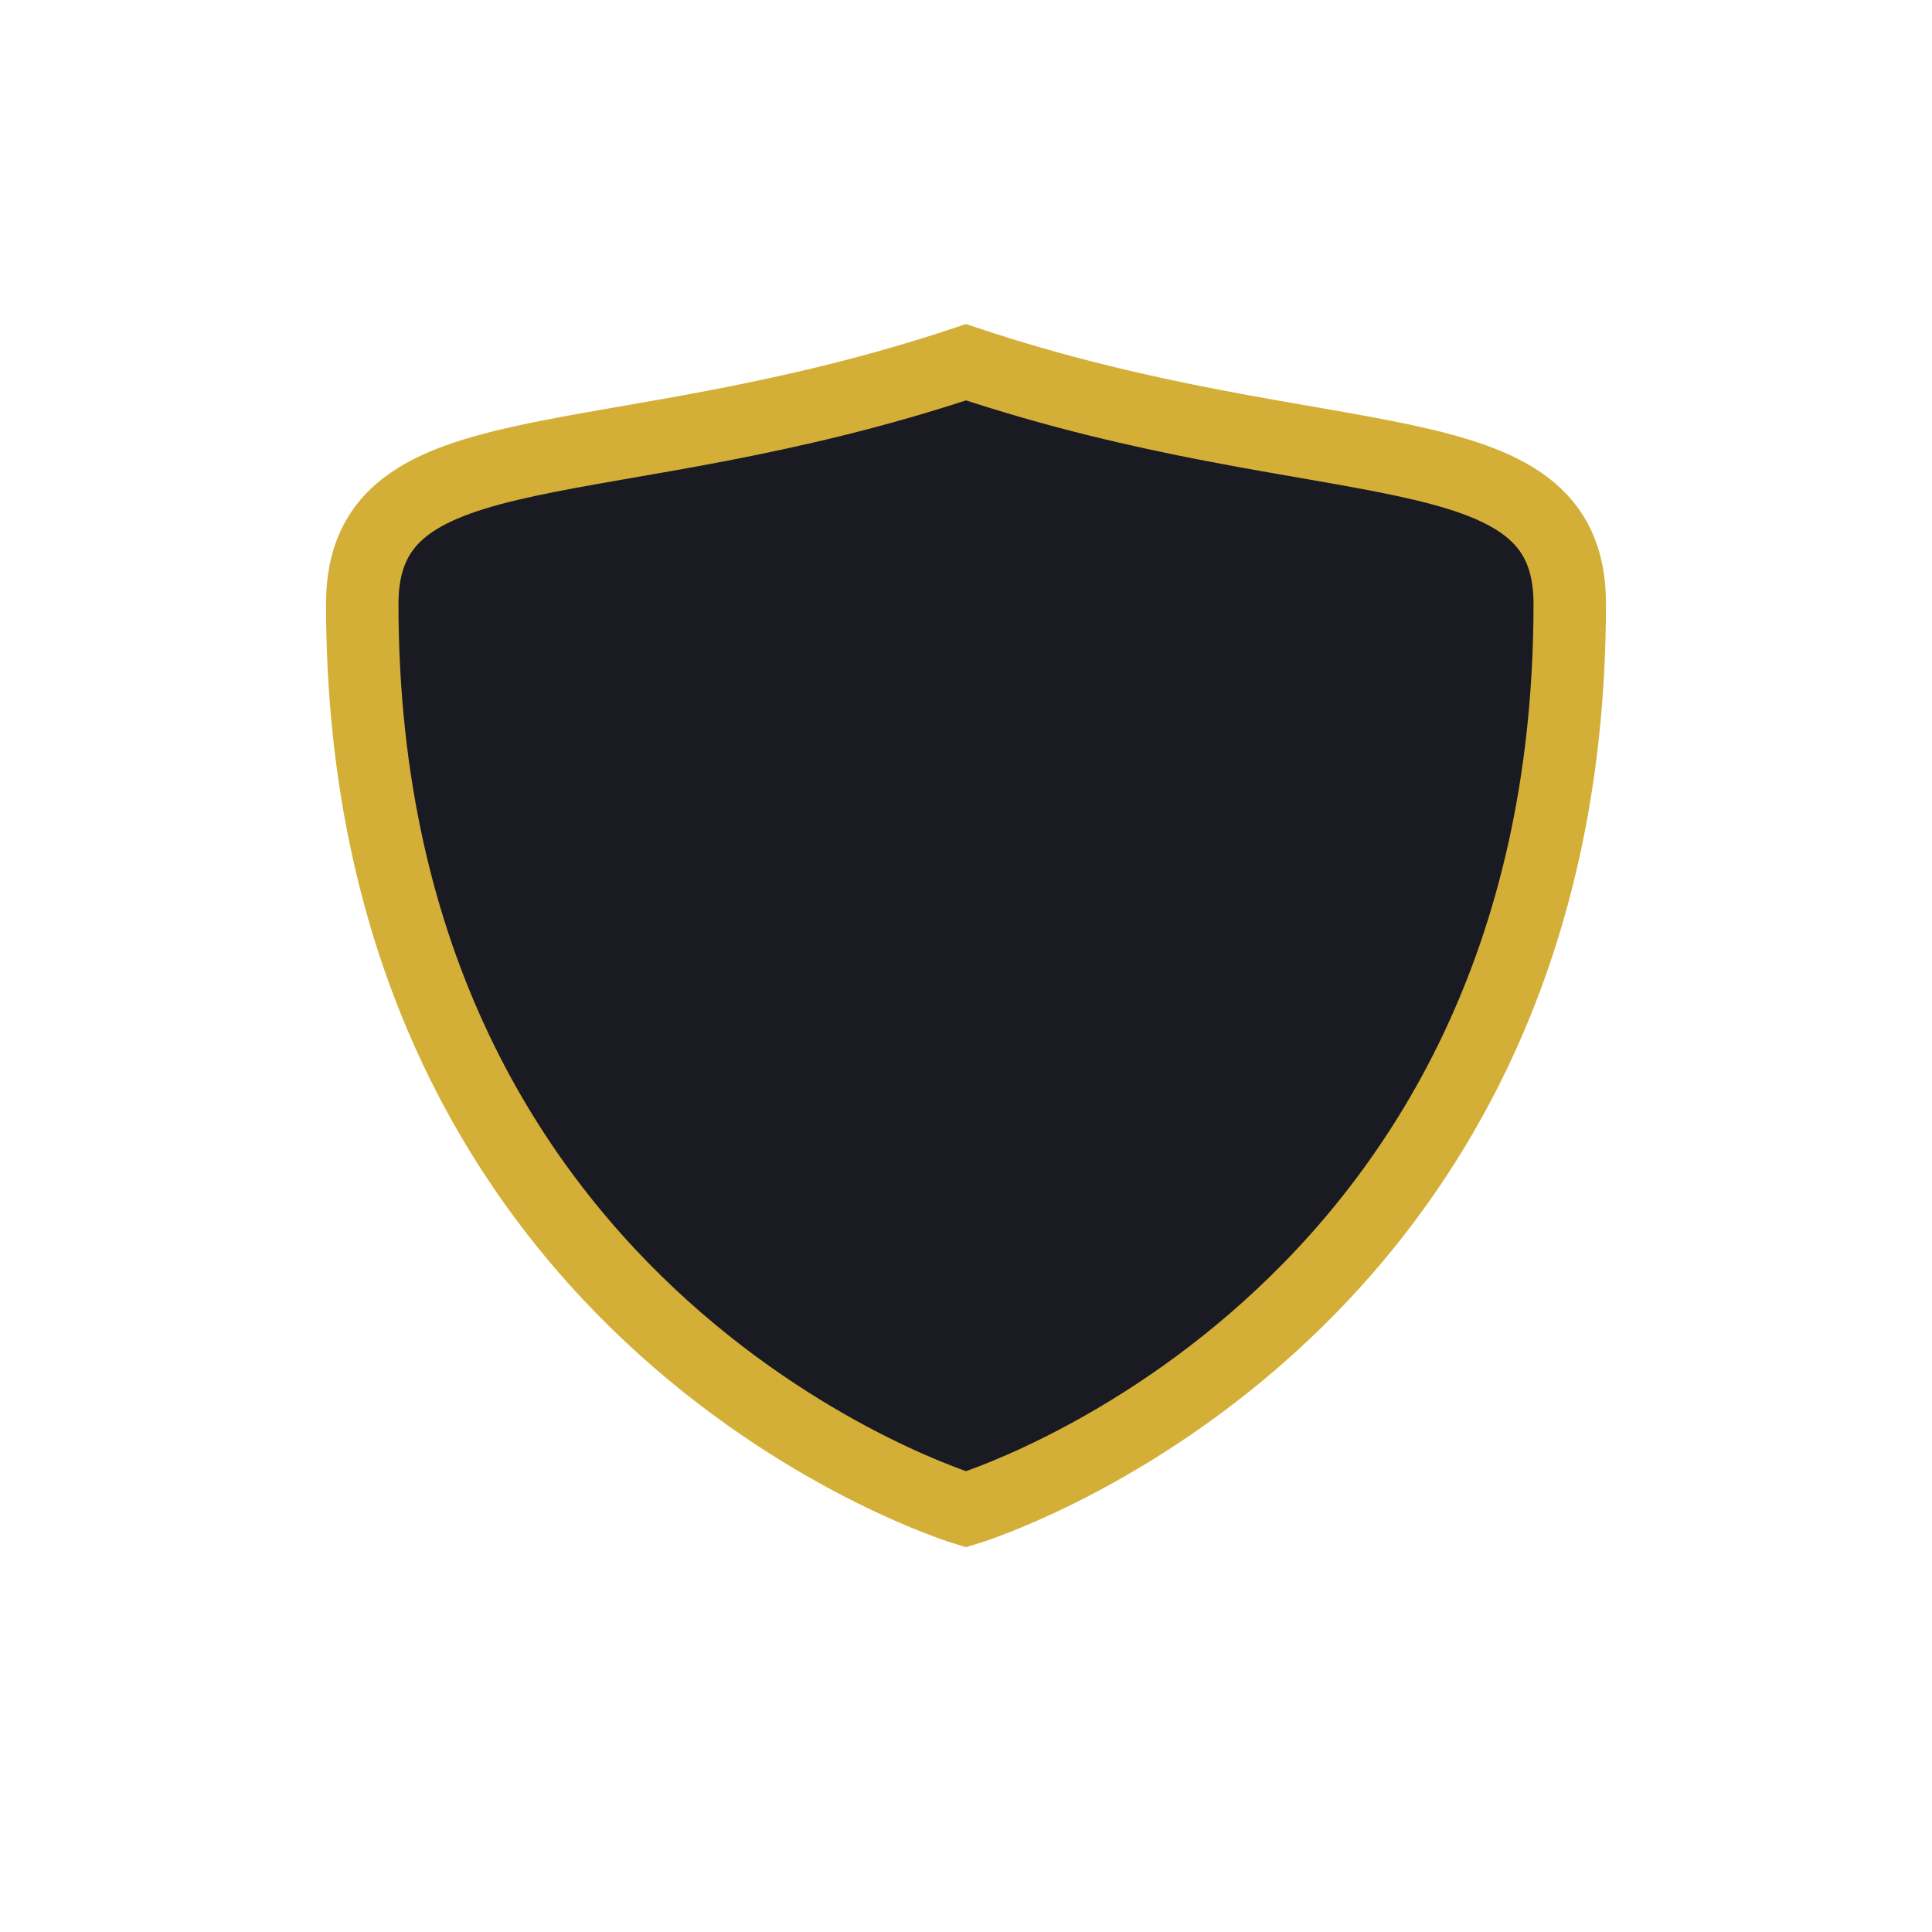
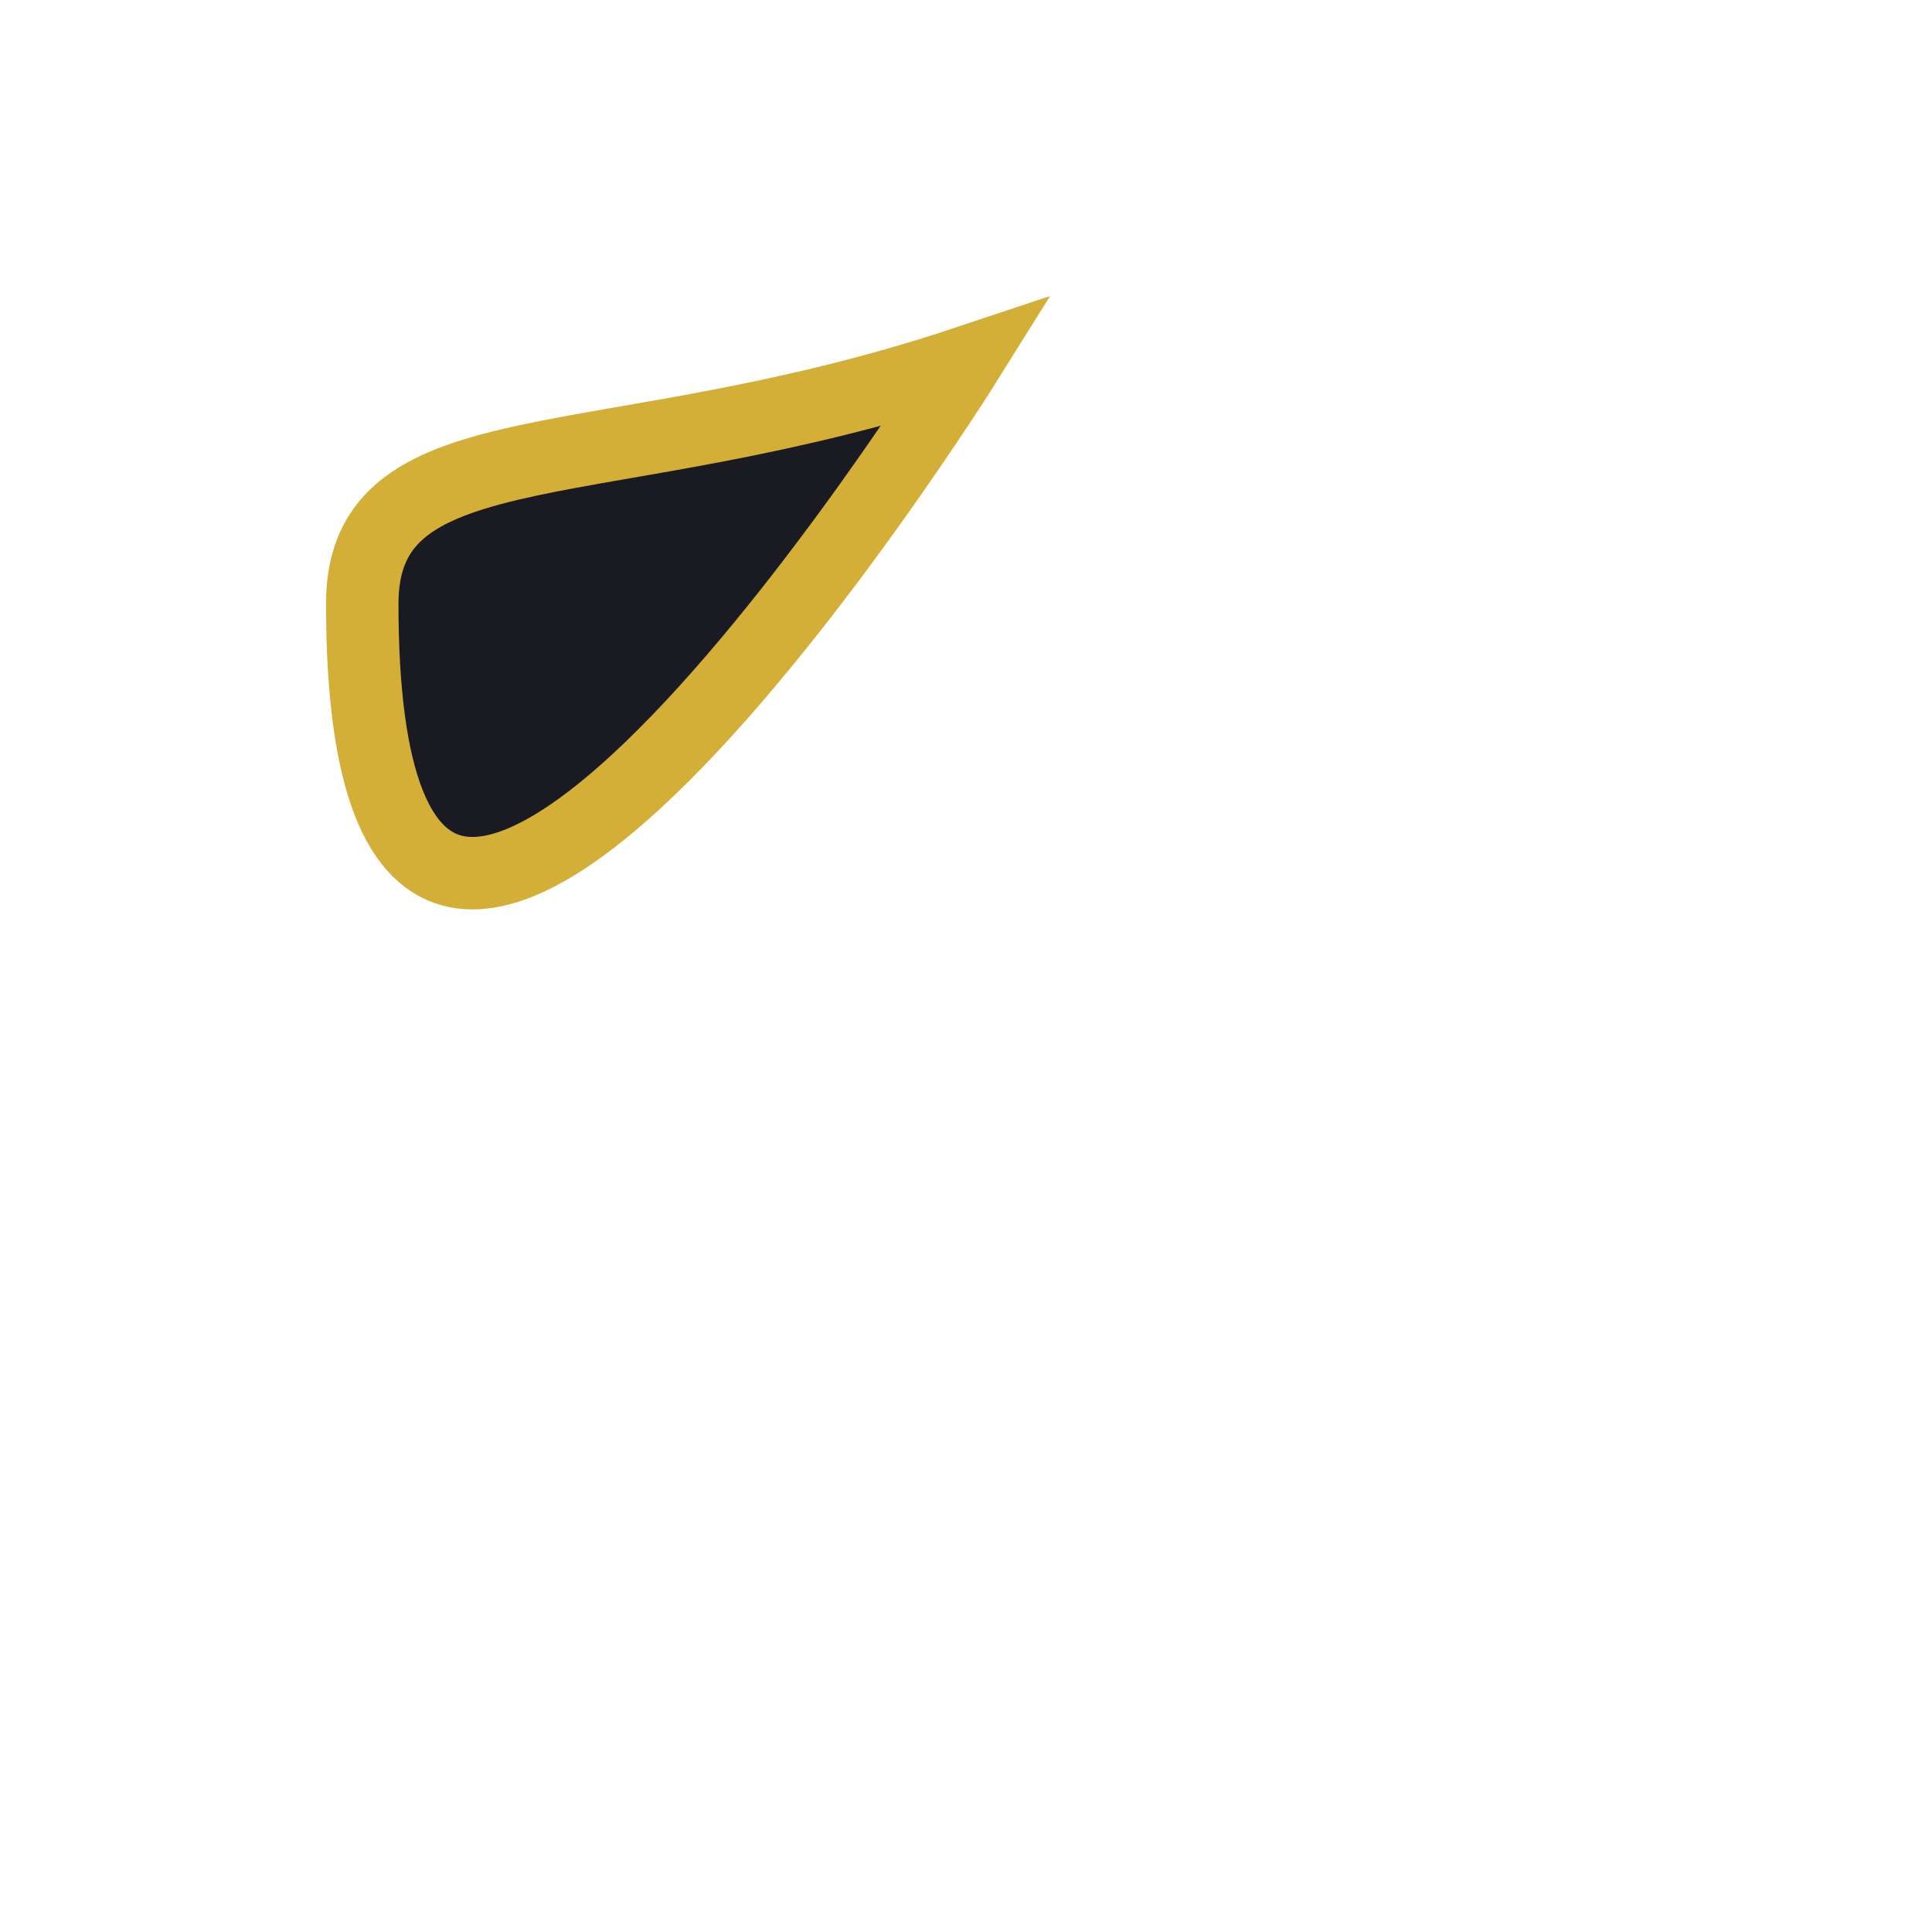
<svg xmlns="http://www.w3.org/2000/svg" width="32" height="32" viewBox="0 0 32 32">
-   <path d="M16 6c6 2 10 1 10 4 0 12-10 15-10 15S6 22 6 10c0-3 4-2 10-4z" fill="#1A1A22" stroke="#D4AF37" stroke-width="1.2" />
+   <path d="M16 6S6 22 6 10c0-3 4-2 10-4z" fill="#1A1A22" stroke="#D4AF37" stroke-width="1.2" />
</svg>